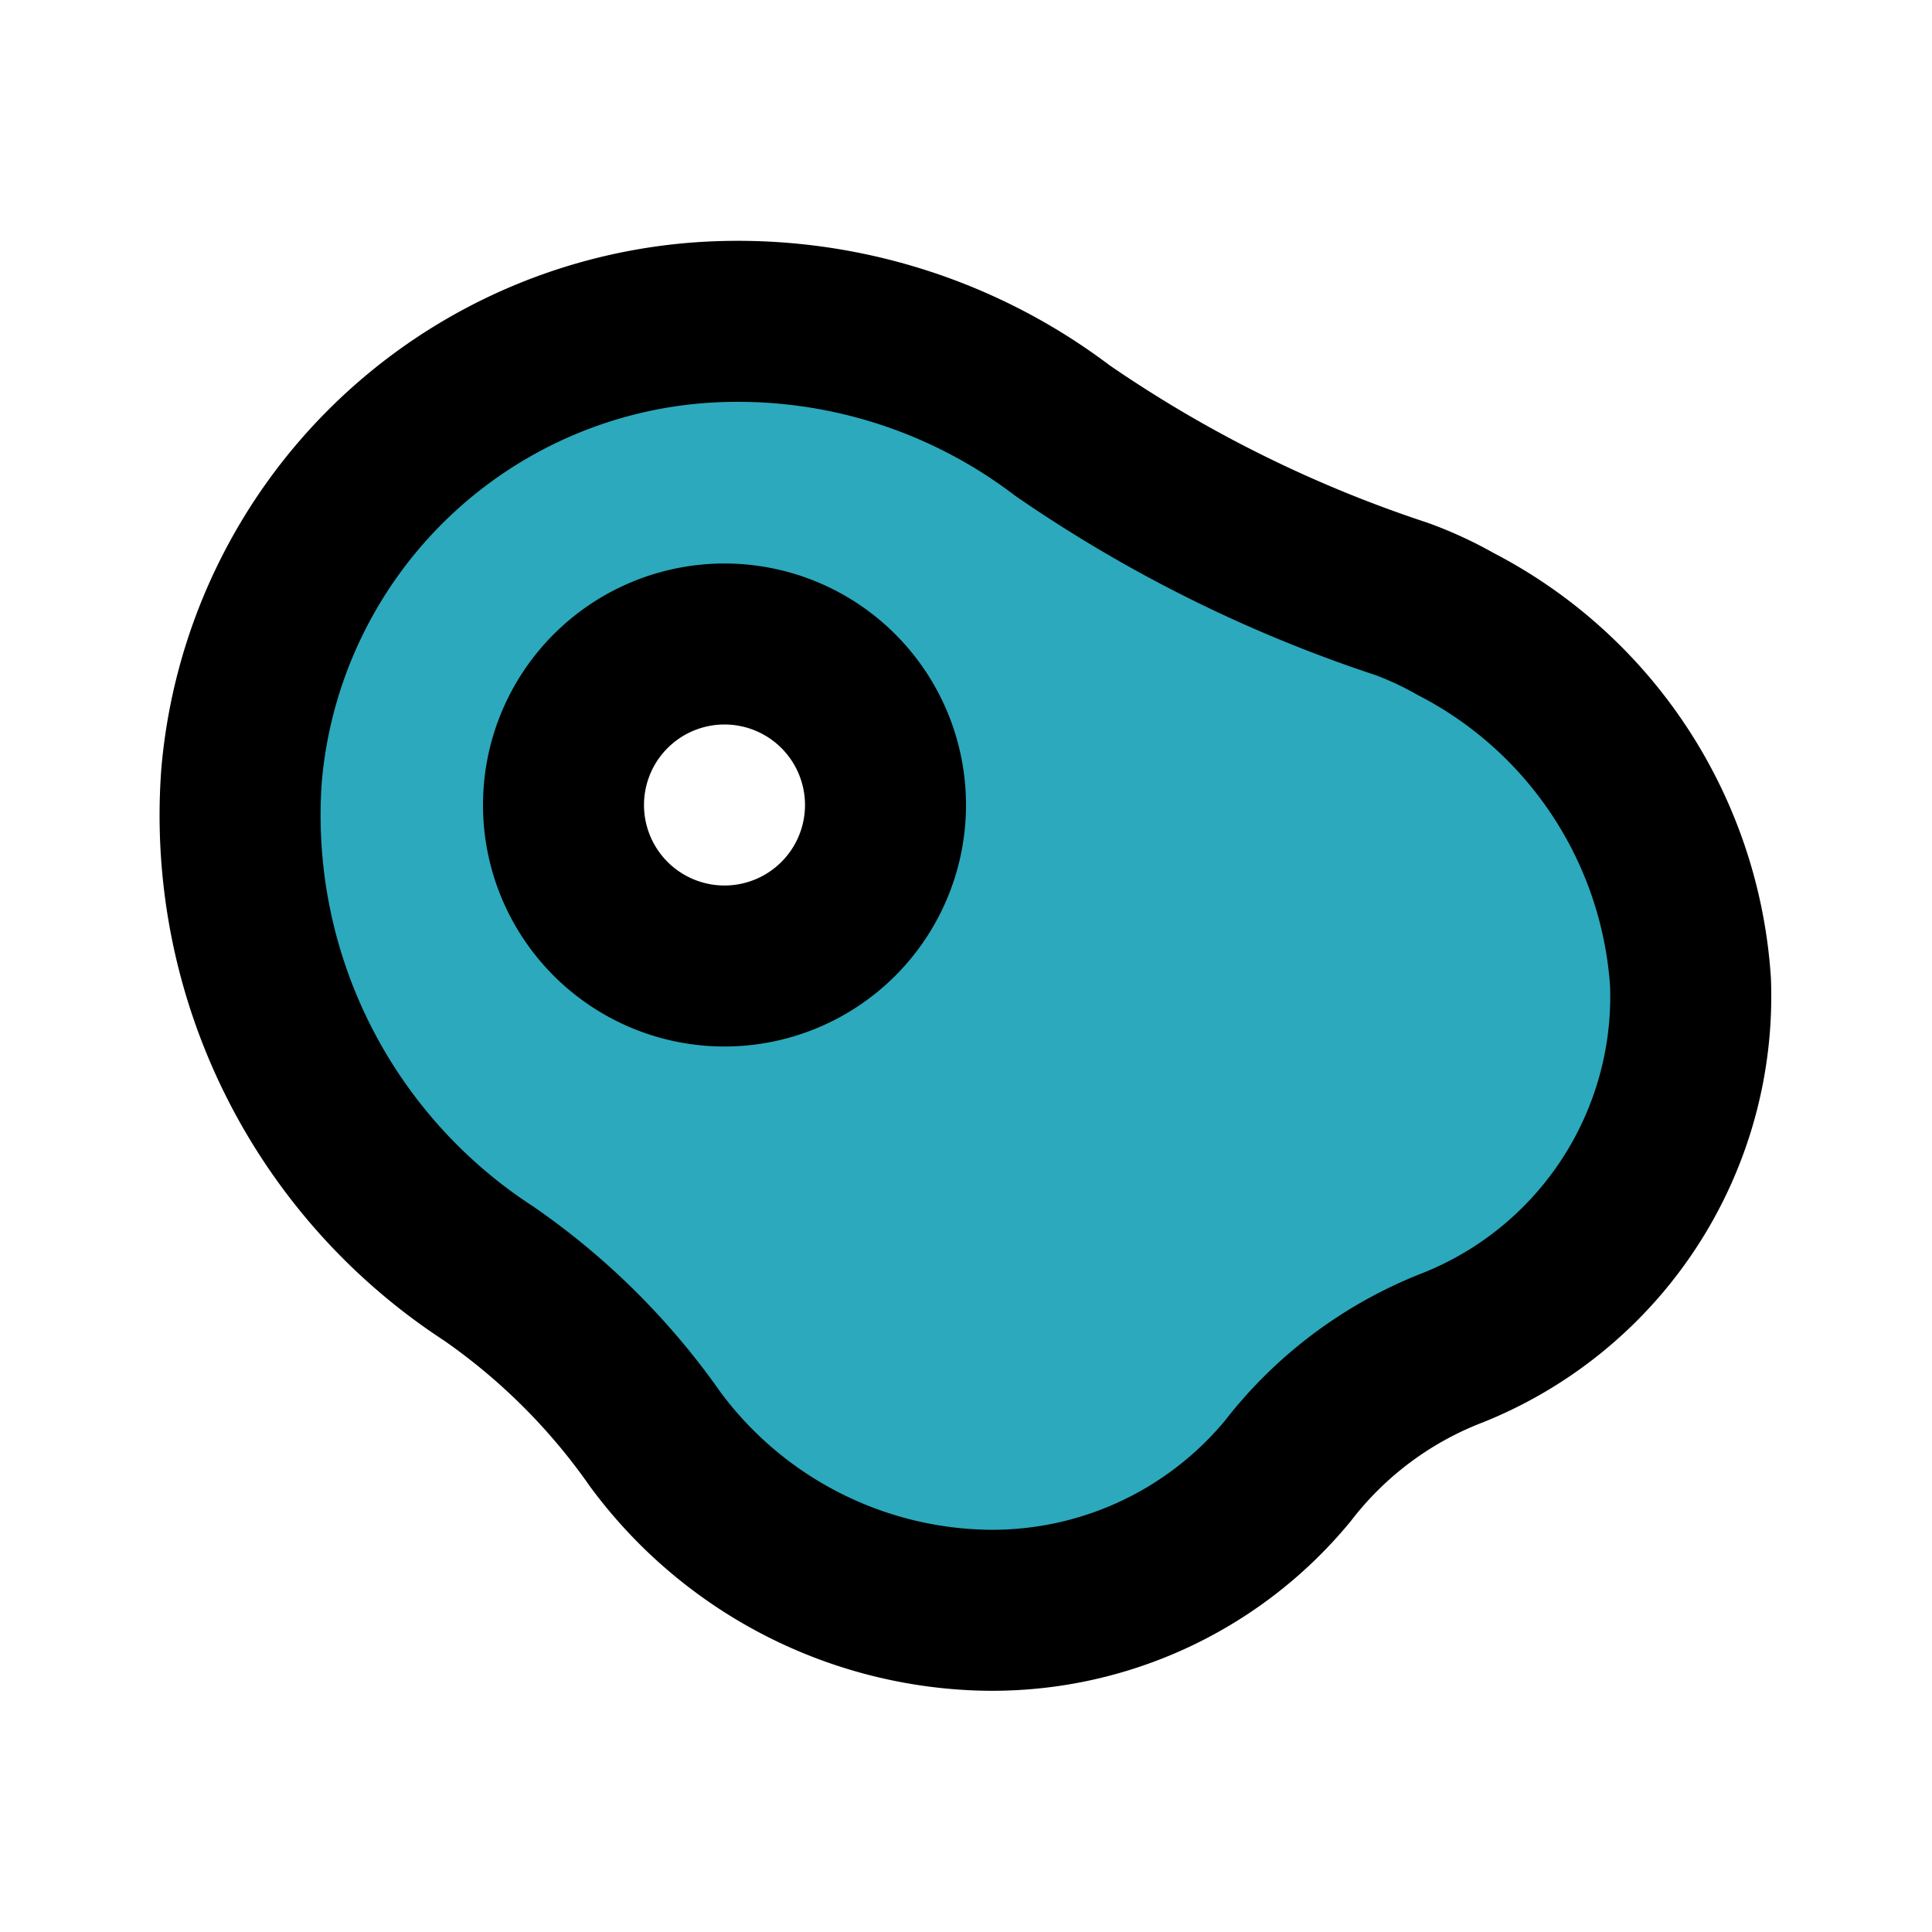
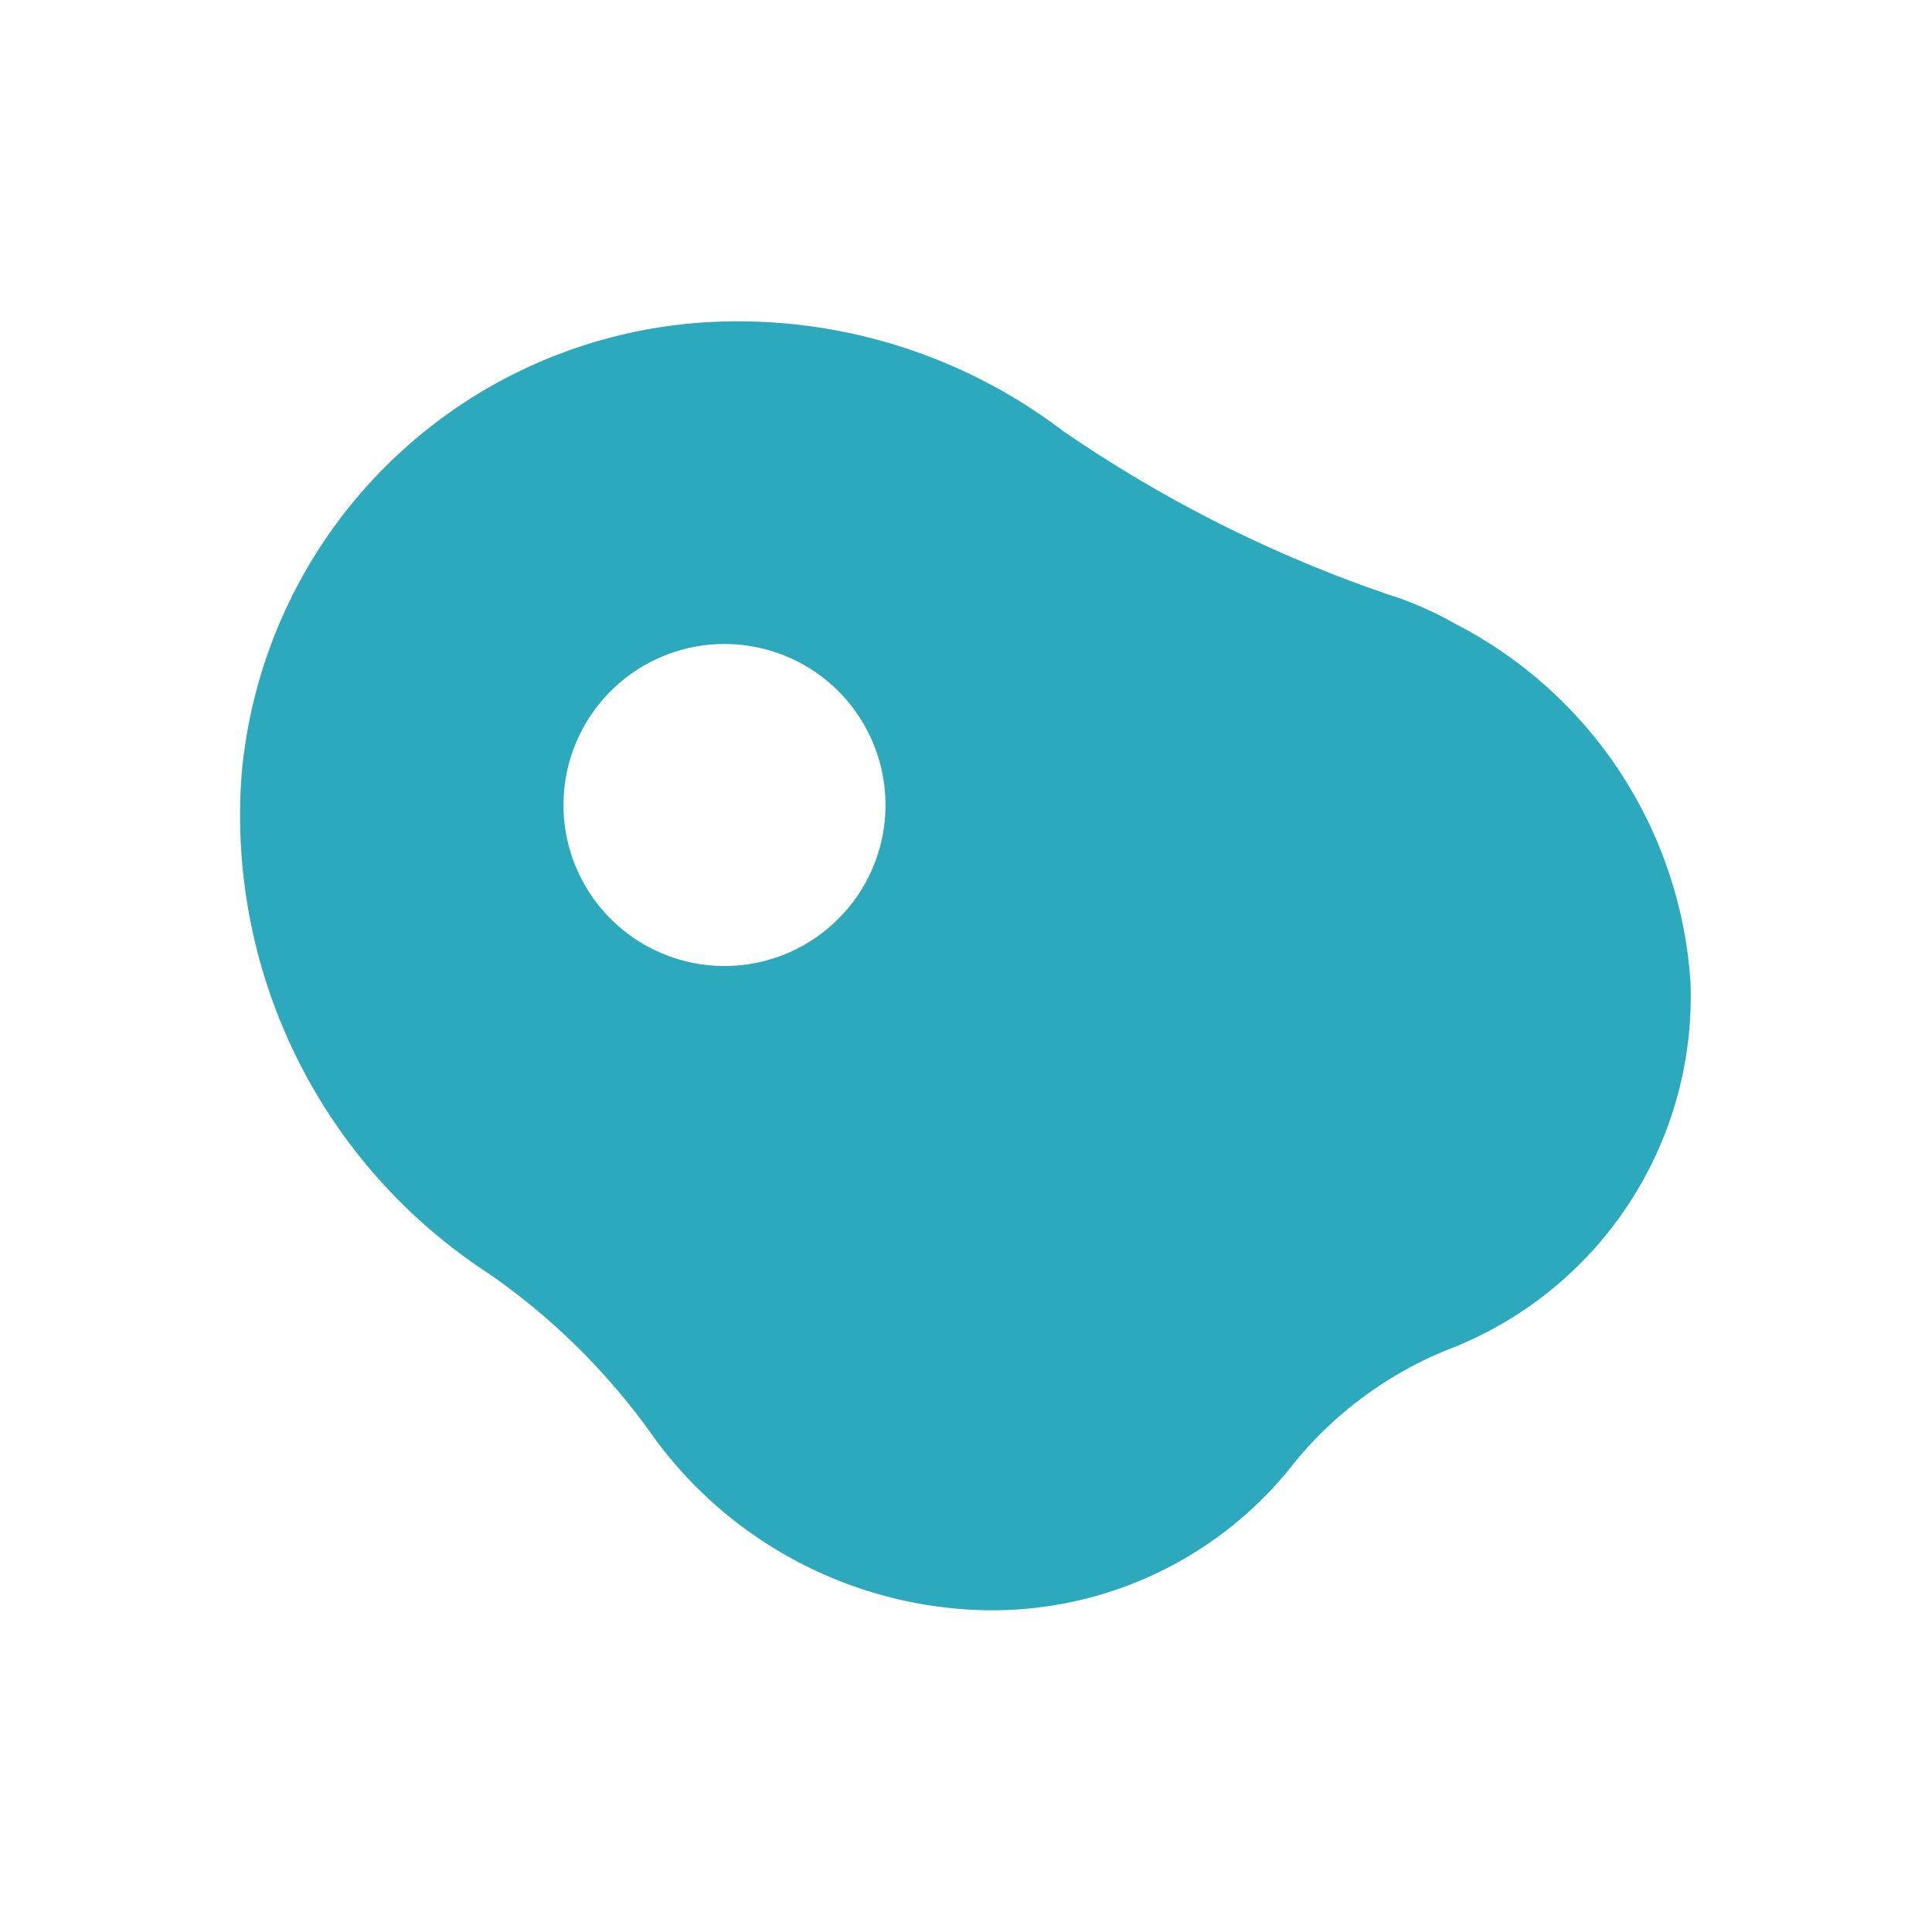
<svg xmlns="http://www.w3.org/2000/svg" fill="#000000" width="800px" height="800px" viewBox="0 0 24 24" id="fried-egg-left" data-name="Flat Line" class="icon flat-line">
  <path id="secondary" d="M18.08,7.75a4.42,4.42,0,0,0-.67-.31A16.55,16.55,0,0,1,13.2,5.35,6.67,6.67,0,0,0,8.83,4,6.17,6.17,0,0,0,3,9.64a6.79,6.79,0,0,0,3.07,6.18,8.27,8.27,0,0,1,2.07,2.06,5.23,5.23,0,0,0,4,2.12A4.76,4.76,0,0,0,16,18.27a4.76,4.76,0,0,1,2-1.51,4.7,4.7,0,0,0,3-4.56A5.41,5.41,0,0,0,18.08,7.75ZM9,12a2,2,0,1,1,2-2A2,2,0,0,1,9,12Z" style="fill: rgb(44, 169, 188); stroke-width: 2;" />
-   <path id="primary" d="M9,8a2,2,0,1,1-2,2A2,2,0,0,1,9,8Zm12,4.2a5.41,5.41,0,0,0-2.92-4.45,4.42,4.42,0,0,0-.67-.31A16.55,16.55,0,0,1,13.2,5.35,6.67,6.67,0,0,0,8.83,4,6.17,6.17,0,0,0,3,9.64a6.79,6.79,0,0,0,3.07,6.18,8.27,8.27,0,0,1,2.07,2.06,5.23,5.23,0,0,0,4,2.12A4.76,4.76,0,0,0,16,18.27a4.76,4.76,0,0,1,2-1.51A4.7,4.7,0,0,0,21,12.2Z" style="fill: none; stroke: rgb(0, 0, 0); stroke-linecap: round; stroke-linejoin: round; stroke-width: 2;" />
</svg>